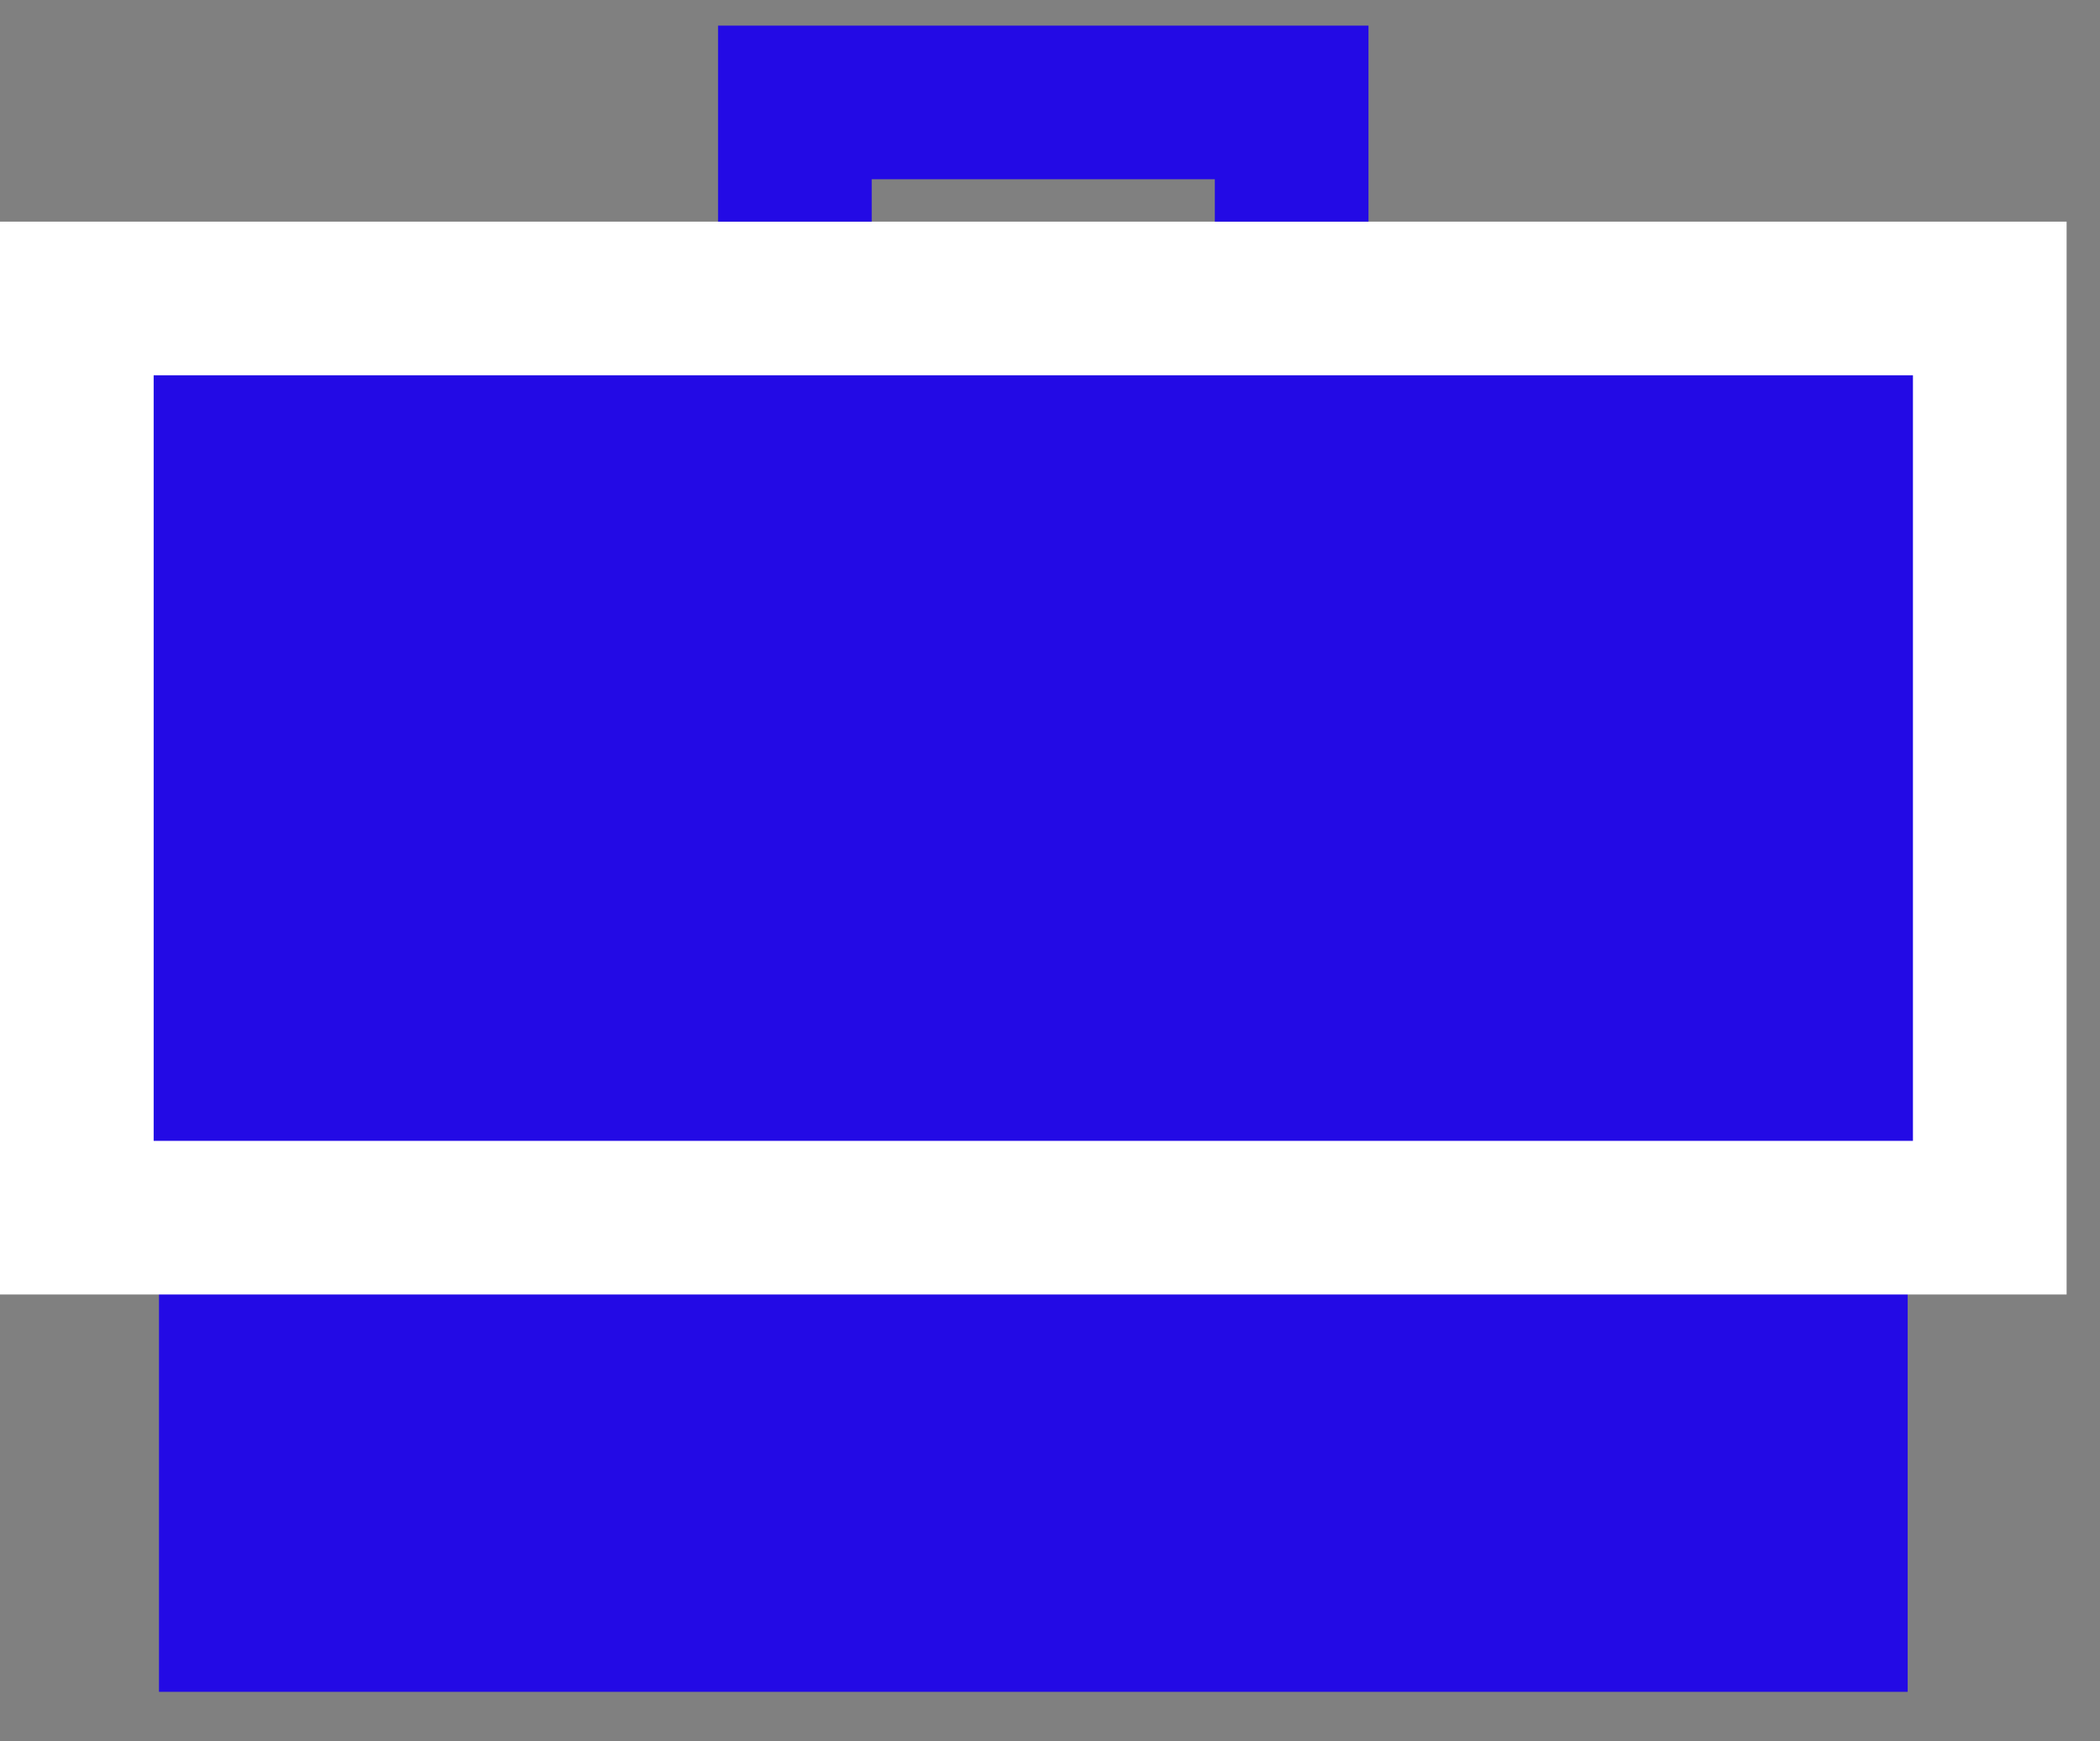
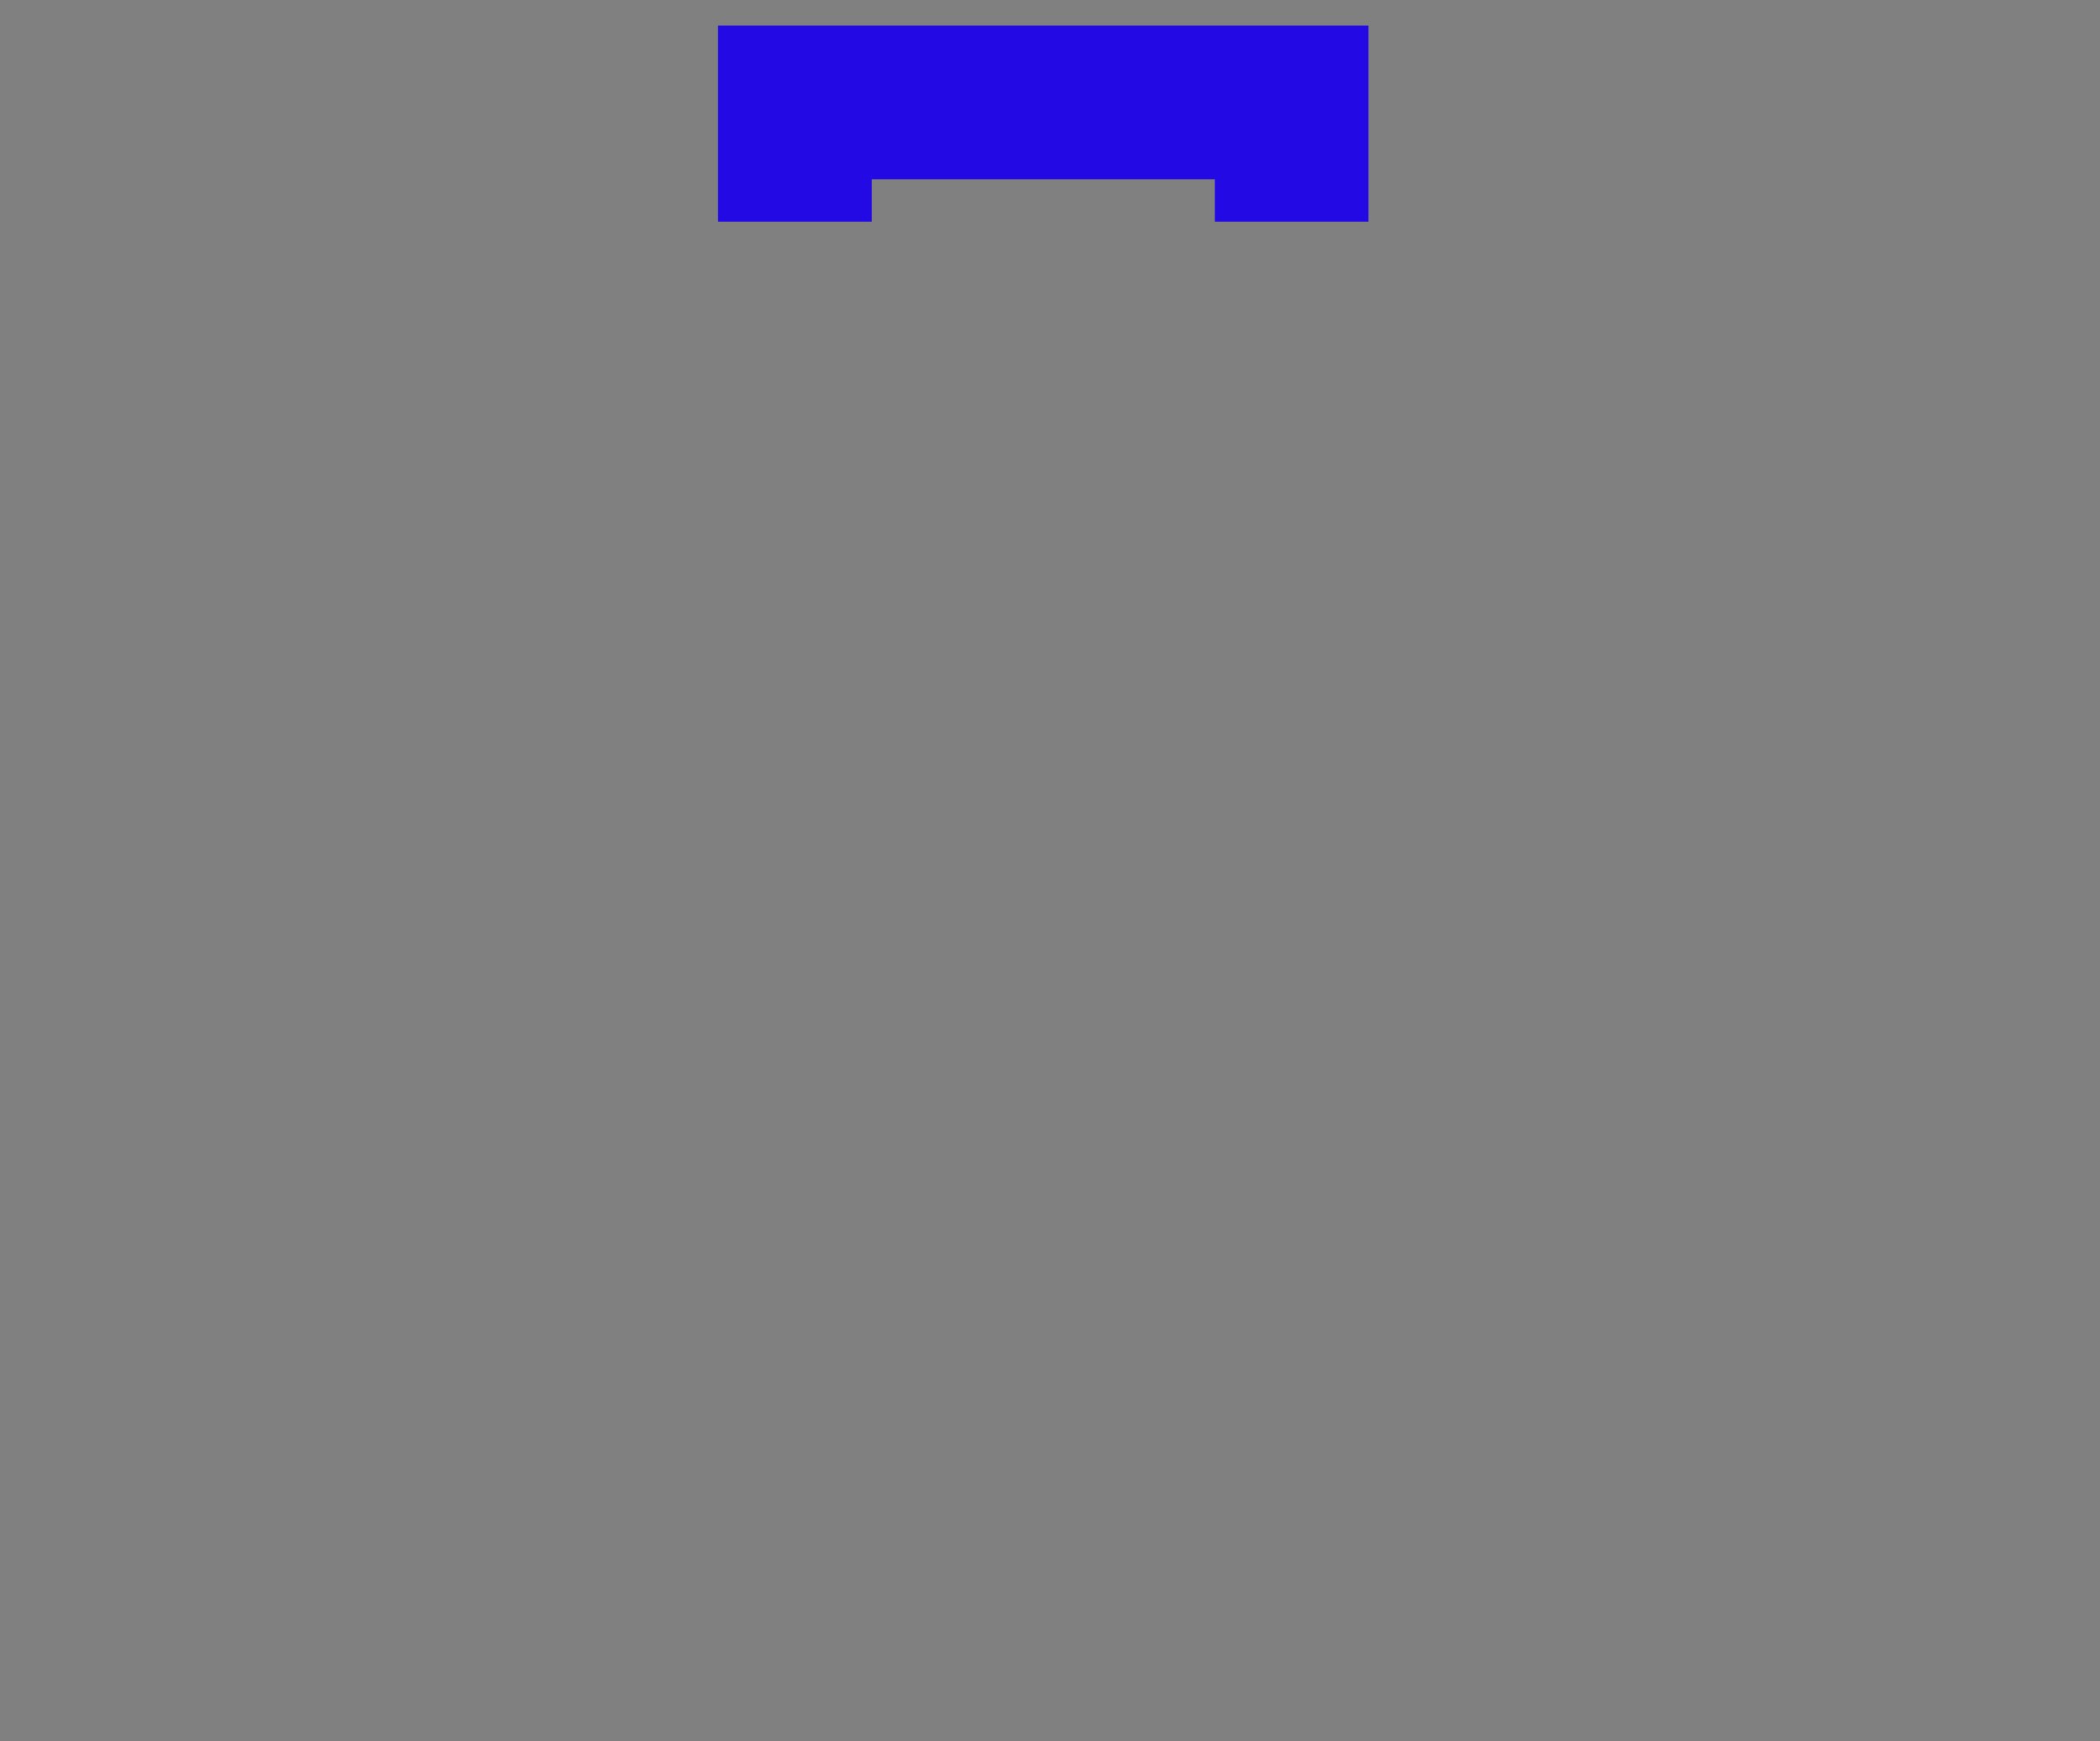
<svg xmlns="http://www.w3.org/2000/svg" width="41" height="34" viewBox="0 0 41 34" fill="none">
  <rect x="0" y="0" width="41" height="34" fill="#808080" stroke="none" />
-   <rect x="3.104" y="12.087" width="34.141" height="20.95" fill="#230AE5" />
-   <rect x="1.5" y="5.828" width="37.348" height="17.95" fill="#230AE5" stroke="white" stroke-width="3" />
-   <rect x="18.622" y="17.518" width="3.104" height="4.656" fill="#230AE5" />
  <path d="M15.519 4.328V2H25.218V4.328" stroke="#230AE5" stroke-width="3" />
</svg>